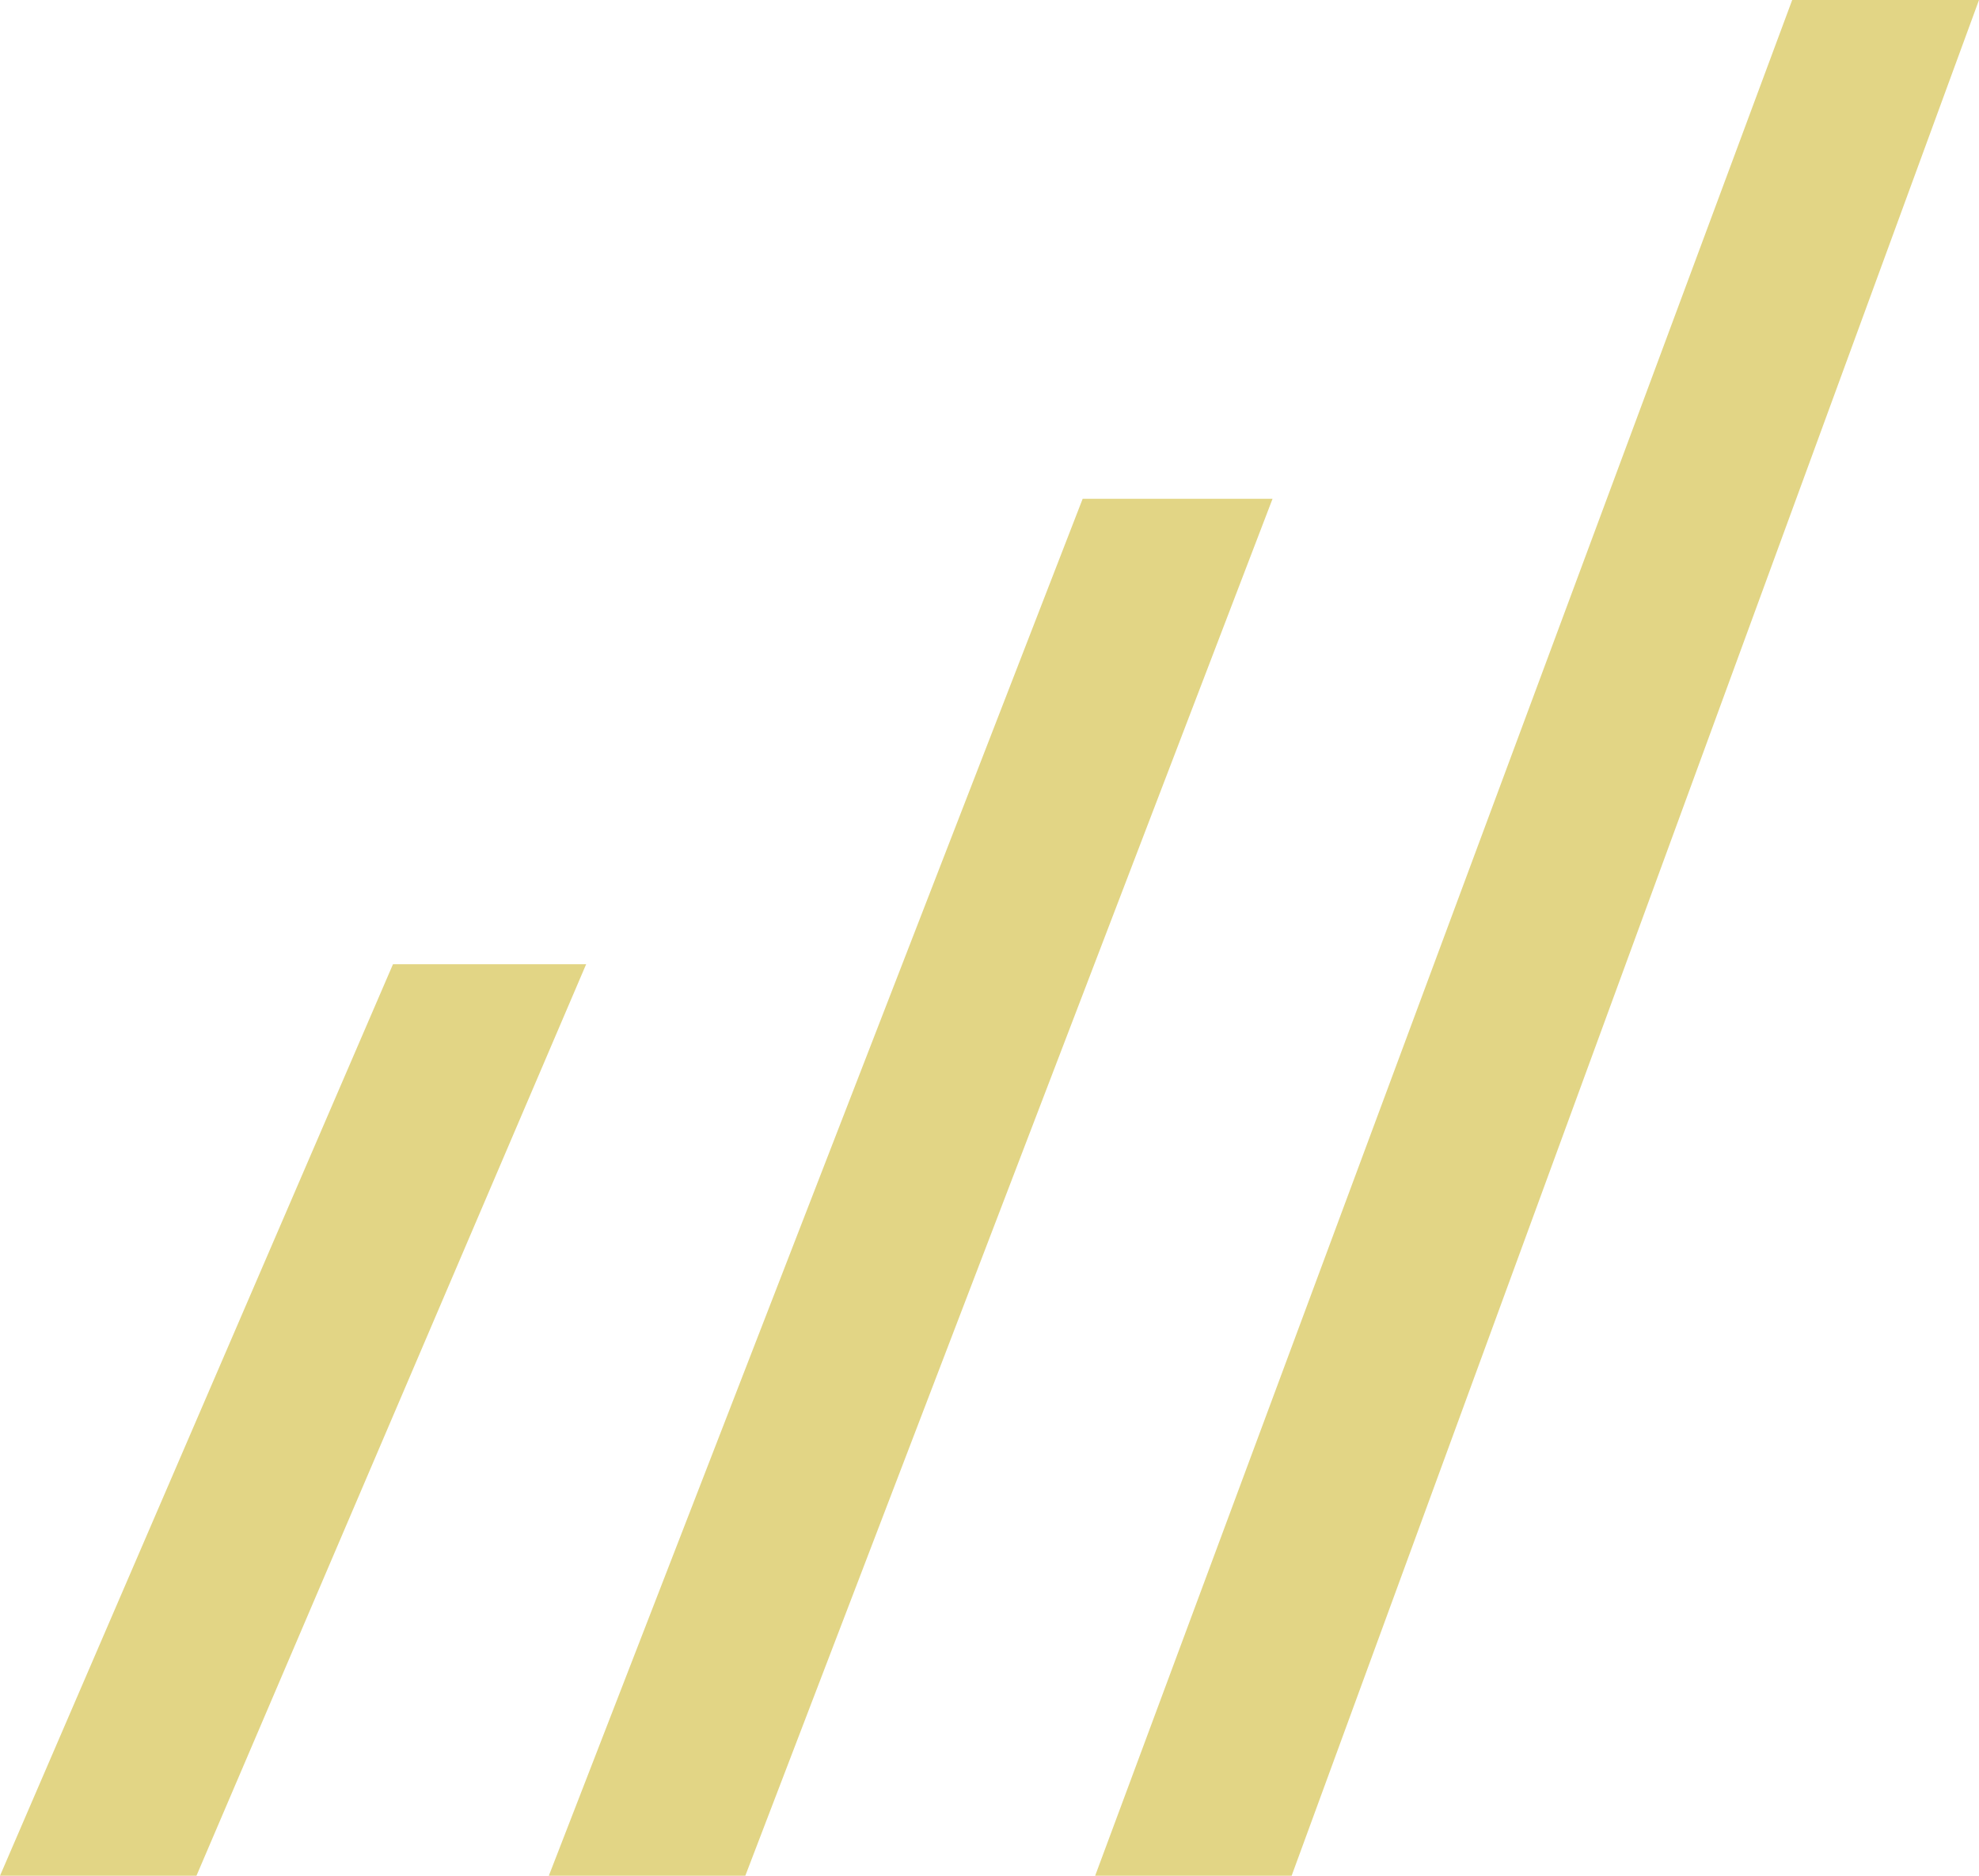
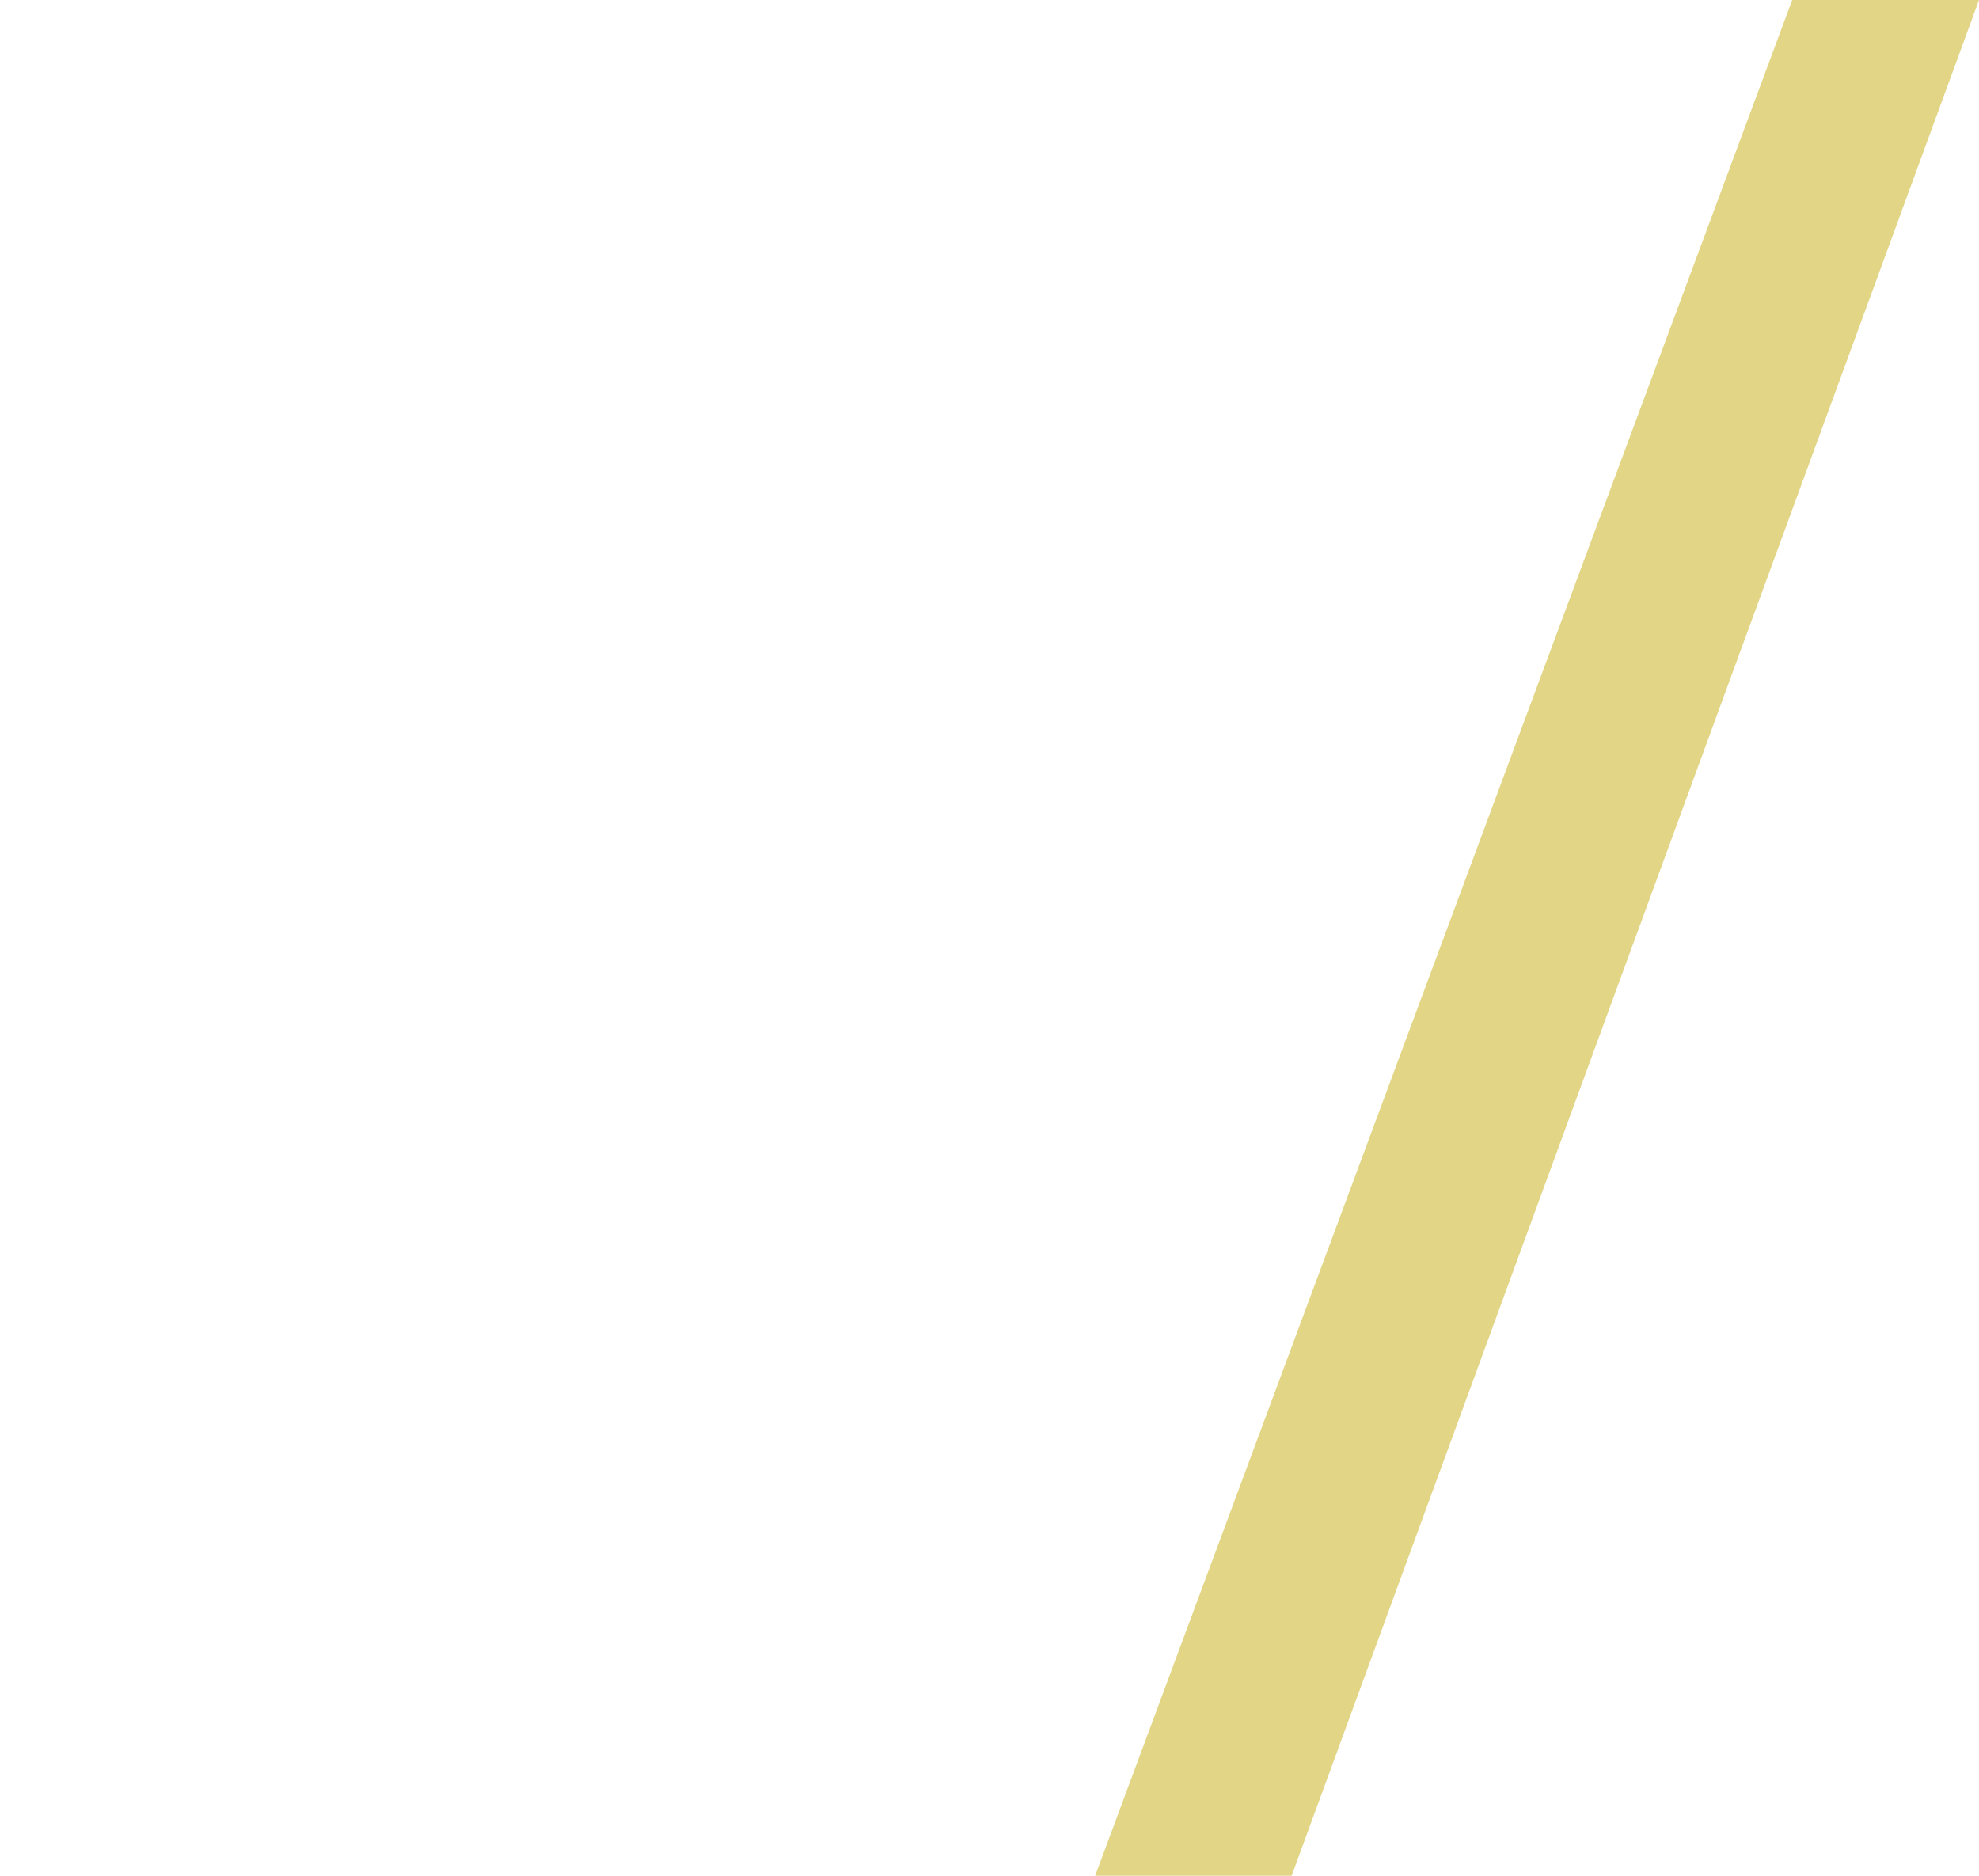
<svg xmlns="http://www.w3.org/2000/svg" id="b" viewBox="0 0 68.703 65.122">
  <g id="c">
-     <path d="M44.839,65.122h-6.82L62.218,0h6.485l-23.863,65.122Z" fill="#e2d585" />
-     <polygon points="37.586 17.316 19.053 65.122 25.874 65.122 44.178 17.316 37.586 17.316" fill="#e2d585" />
-     <polygon points="13.643 33.475 0 65.122 6.82 65.122 20.349 33.475 13.643 33.475" fill="#e2d585" />
+     <path d="M44.839,65.122h-6.82L62.218,0h6.485l-23.863,65.122" fill="#e2d585" />
  </g>
</svg>